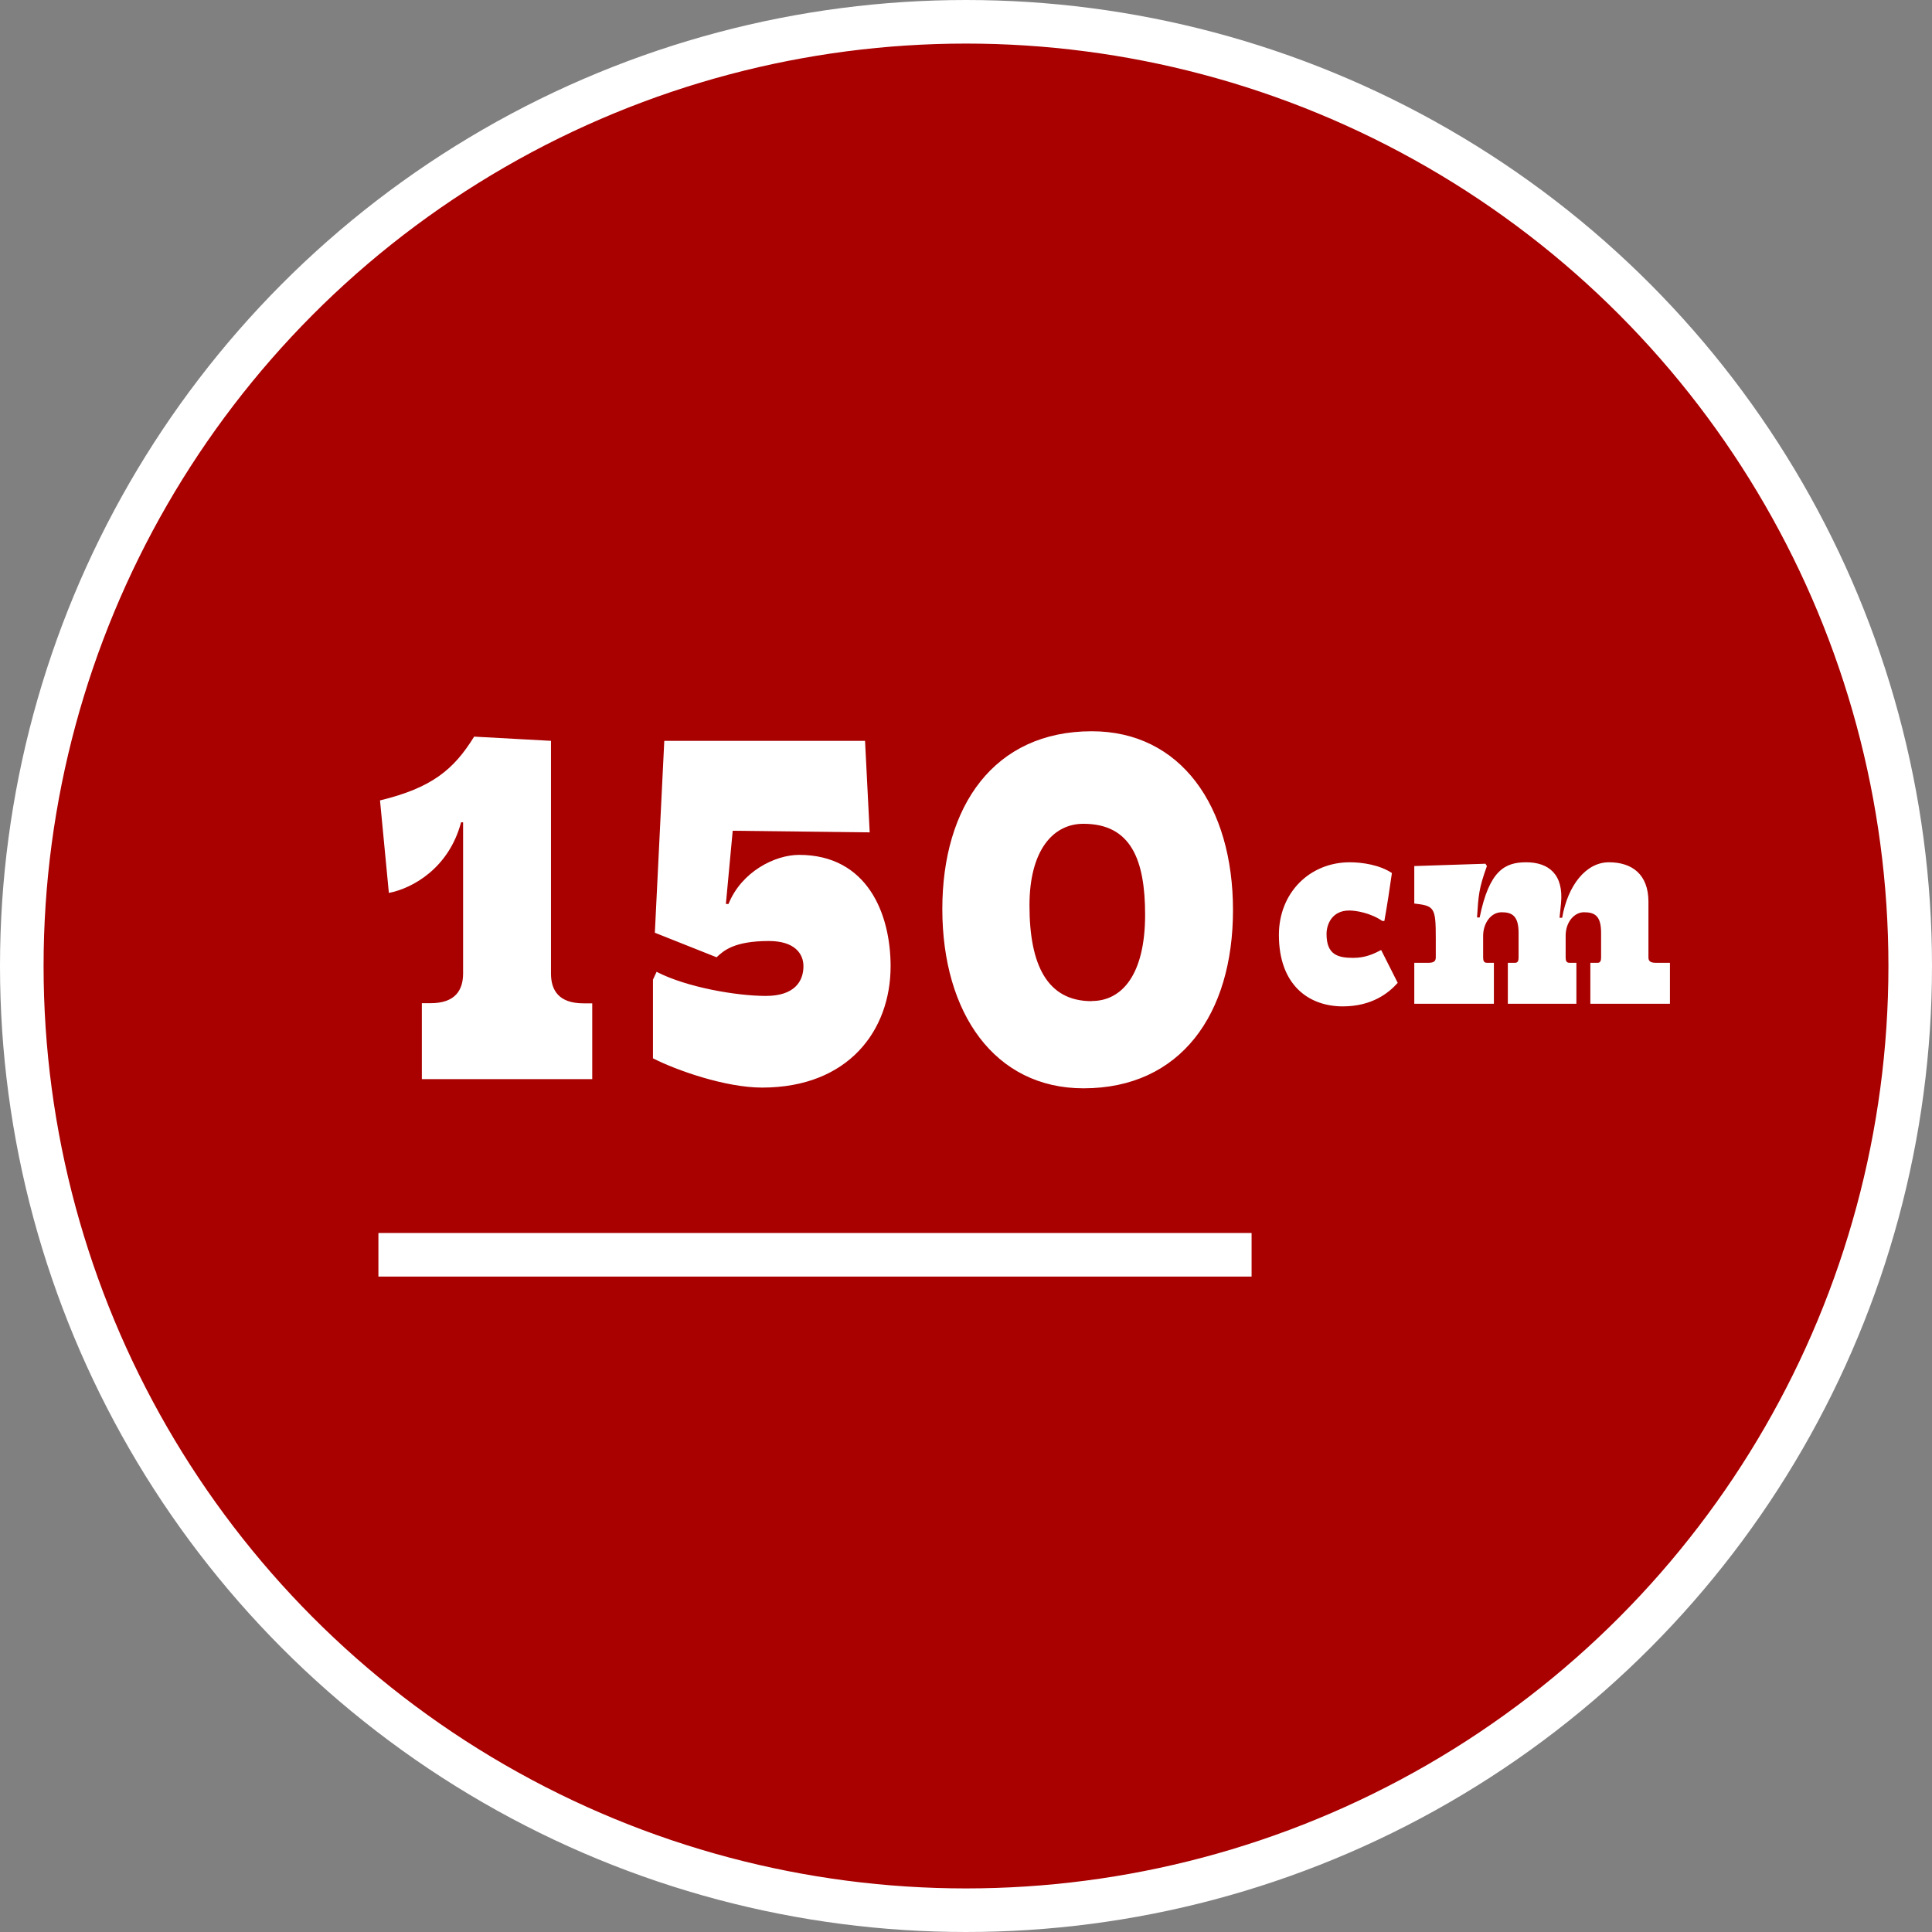
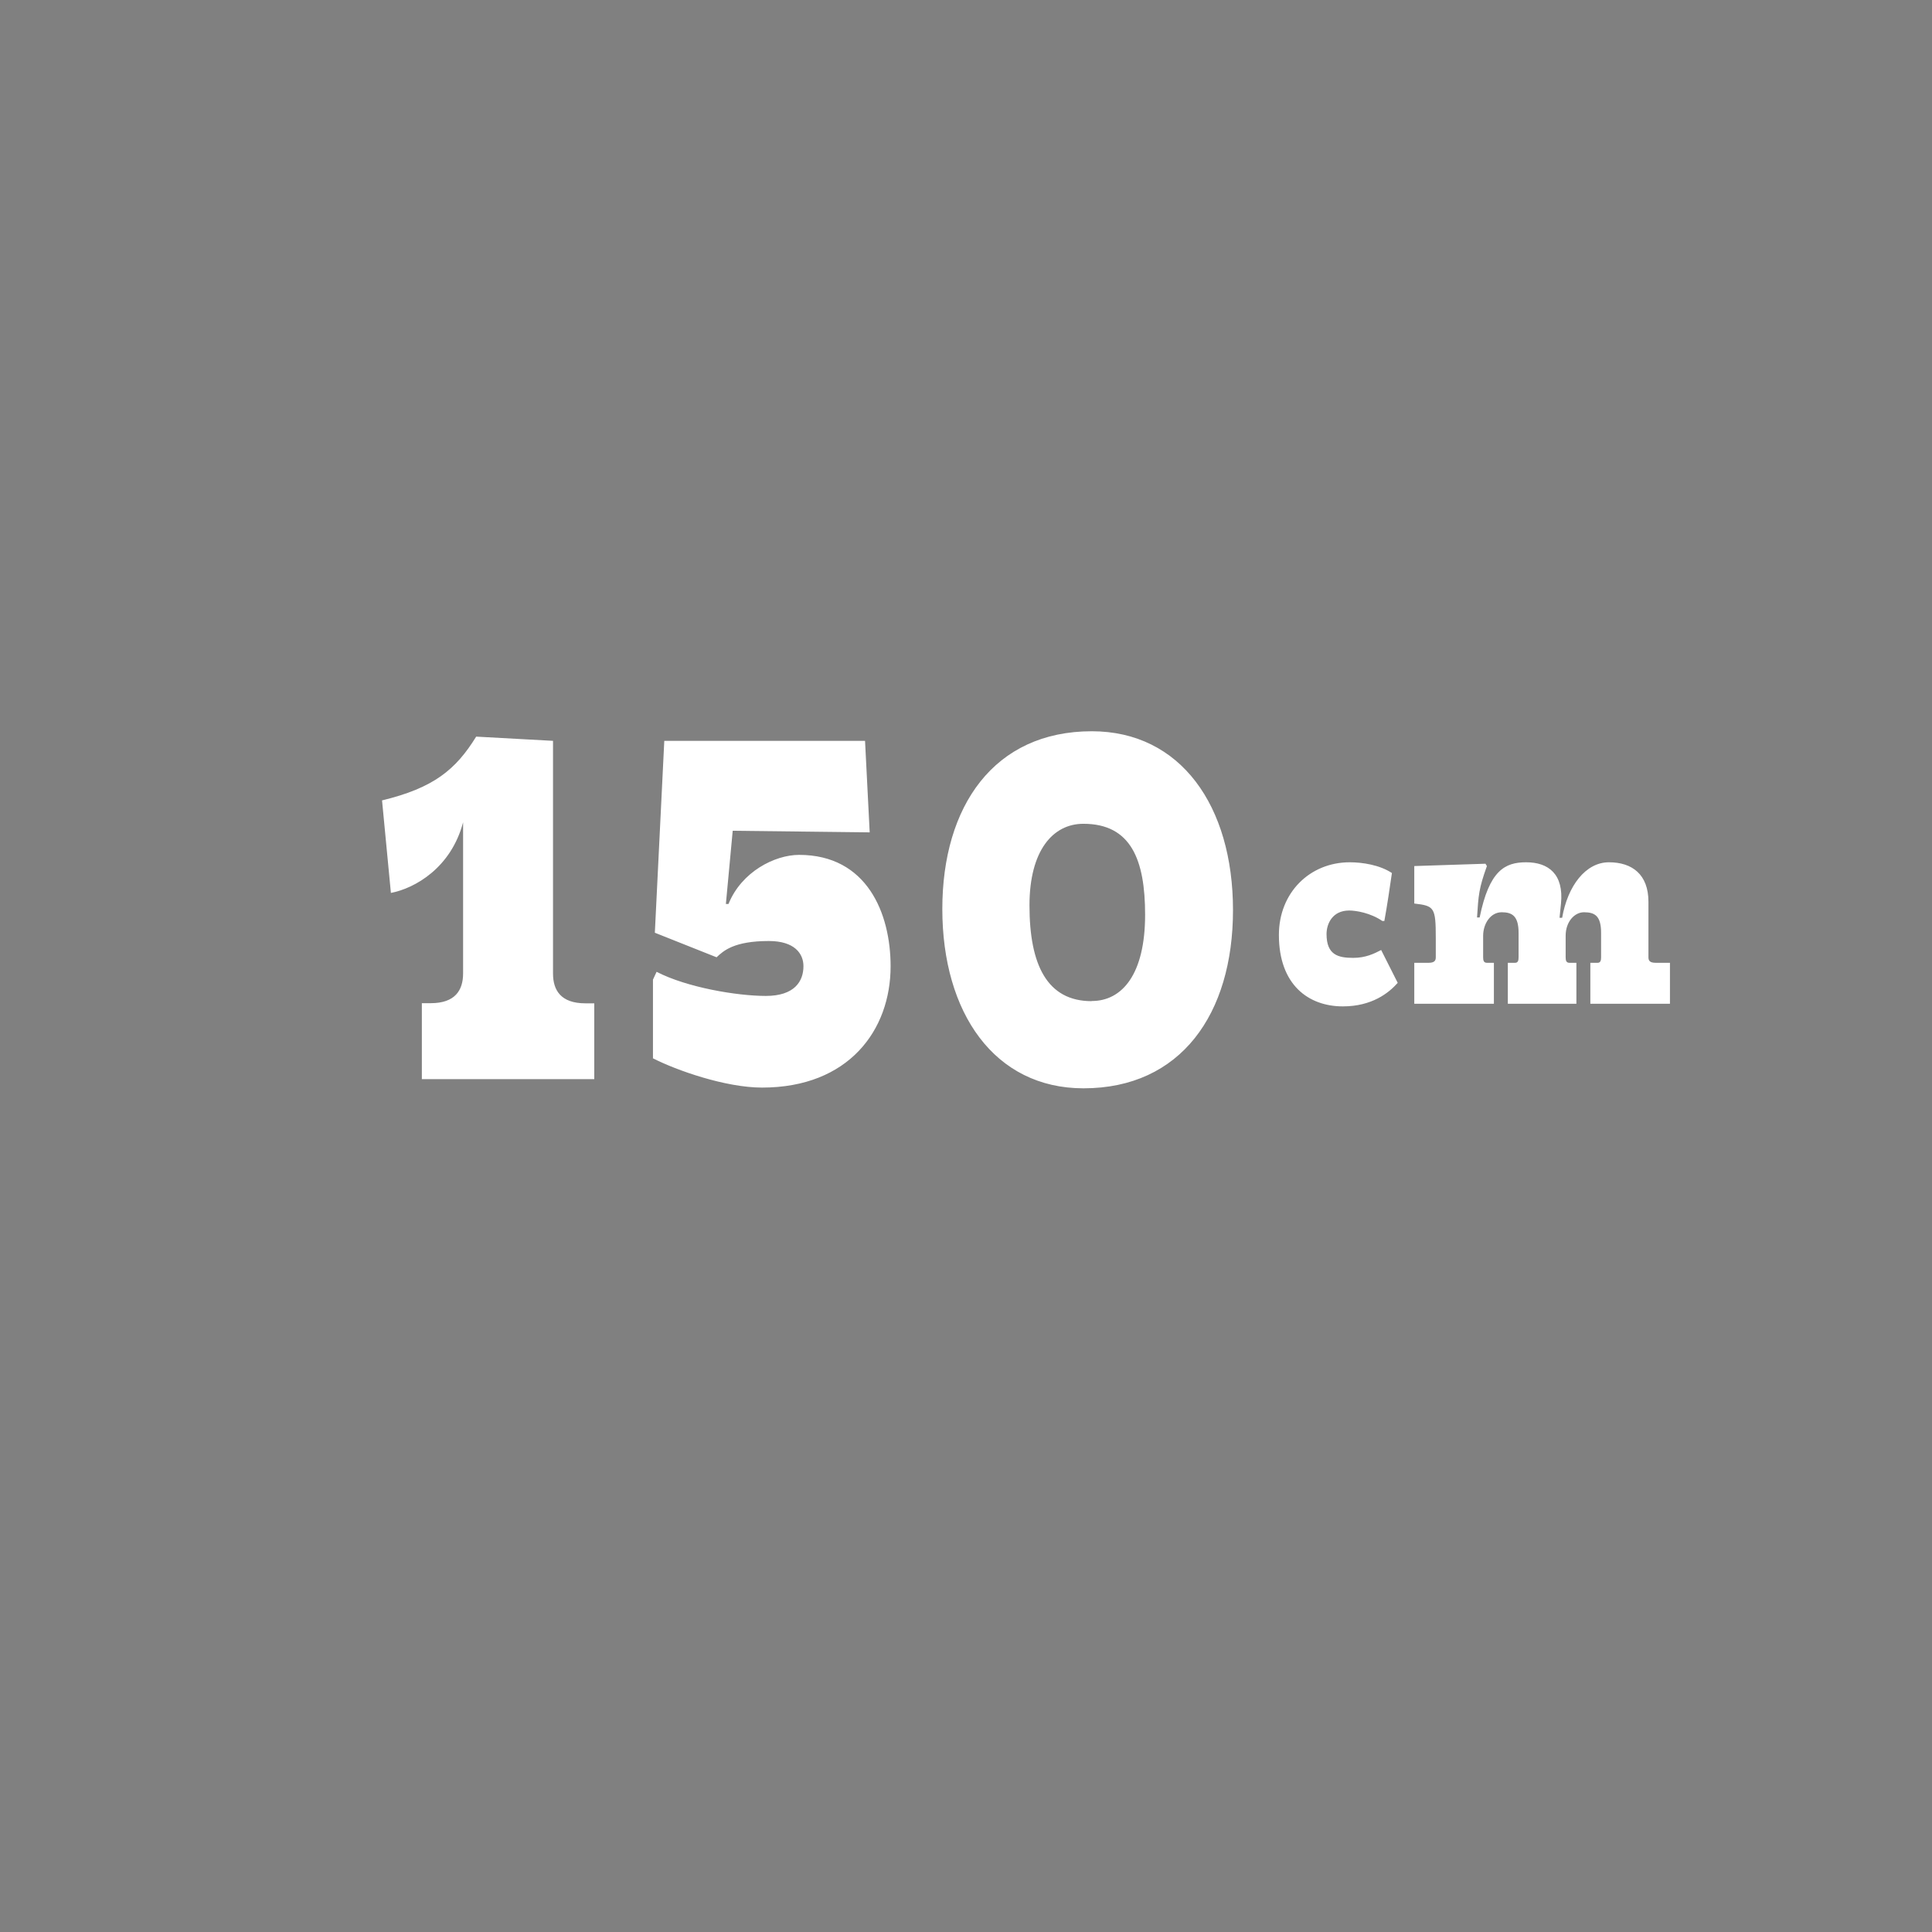
<svg xmlns="http://www.w3.org/2000/svg" id="Layer_2" viewBox="0 0 133 133">
  <rect x="0" y="0" width="133" height="133" fill="#808080" stroke="none" />
  <defs>
    <style>.cls-3{fill:#fff;stroke-width:0}</style>
  </defs>
  <g id="_デザイン">
-     <circle cx="66.5" cy="66.5" r="65" fill="#a90000" stroke="#fff" stroke-miterlimit="10" stroke-width="3" />
-     <path class="cls-3" d="M29.04 74.28v-5.22h.61c1.69 0 2.23-.9 2.23-2.05v-10.4h-.14c-.83 3.13-3.31 4.54-4.97 4.86l-.61-6.37c3.56-.86 5.08-2.12 6.48-4.39l5.29.29v16.02c0 1.15.54 2.05 2.23 2.05h.61v5.22H29.04zM44.95 72.84v-5.4l.25-.54c2.09 1.08 5.54 1.66 7.52 1.66s2.59-1.01 2.59-2.05c0-.86-.61-1.73-2.38-1.73-2.41 0-3.13.68-3.6 1.12l-4.25-1.69.65-13.21h13.82l.32 6.3-9.43-.11-.47 5.04h.18c.9-2.23 3.2-3.38 4.86-3.38 4.68 0 6.3 4.03 6.3 7.67 0 4.39-2.88 8.35-8.85 8.35-2.52 0-5.9-1.19-7.52-2.02zM64.87 62.58c0-7.09 3.56-12.24 10.29-12.24 6.12 0 9.72 5.15 9.72 12.31s-3.6 12.27-10.29 12.27c-6.12 0-9.72-5.18-9.72-12.35zm10.29 6.33c2.09 0 3.67-1.84 3.67-5.94 0-3.78-.97-6.26-4.25-6.26-2.09 0-3.71 1.83-3.71 5.62 0 4.1 1.22 6.59 4.28 6.59zM92.88 62.68c-1.16 0-1.56.92-1.56 1.62 0 1.44.8 1.64 1.84 1.64.84 0 1.42-.28 1.92-.54l1.14 2.26c-.62.7-1.78 1.62-3.78 1.62-2.36 0-4.4-1.48-4.4-4.92 0-2.9 2.12-5 4.88-5 .86 0 2.06.18 2.9.74-.16 1.1-.32 2.2-.52 3.3h-.14c-.82-.56-1.82-.72-2.28-.72zM97.36 66.28h.98c.42 0 .5-.16.5-.38v-1.32c0-2.12-.1-2.22-1.48-2.38v-2.58l4.9-.16.1.16c-.56 1.56-.58 2-.68 3.54h.18c.66-3.24 1.74-3.8 3.2-3.8 1.54 0 2.6.82 2.4 2.84l-.1.98h.18c.38-2.2 1.62-3.82 3.22-3.82s2.72.84 2.72 2.72v3.82c0 .22.08.38.5.38h.98v2.82h-5.48v-2.82h.5c.2 0 .24-.16.24-.38v-1.68c0-1.16-.42-1.42-1.18-1.42-.64 0-1.26.64-1.26 1.62v1.48c0 .22.04.38.26.38h.48v2.82h-4.72v-2.82h.5c.2 0 .24-.16.24-.38v-1.68c0-1.16-.44-1.42-1.16-1.42-.78 0-1.28.8-1.28 1.62v1.48c0 .22.04.38.26.38h.48v2.82h-5.48v-2.82z" />
-     <line x1="26.05" y1="86.38" x2="86.16" y2="86.38" stroke="#fff" stroke-miterlimit="10" stroke-width="3" fill="none" />
+     <path class="cls-3" d="M29.04 74.28v-5.22h.61c1.69 0 2.23-.9 2.23-2.05v-10.4c-.83 3.13-3.31 4.54-4.97 4.86l-.61-6.37c3.56-.86 5.08-2.12 6.48-4.39l5.29.29v16.02c0 1.15.54 2.05 2.23 2.05h.61v5.22H29.04zM44.95 72.84v-5.4l.25-.54c2.09 1.08 5.54 1.66 7.52 1.66s2.59-1.01 2.59-2.05c0-.86-.61-1.73-2.38-1.73-2.41 0-3.13.68-3.6 1.12l-4.25-1.69.65-13.21h13.82l.32 6.3-9.43-.11-.47 5.04h.18c.9-2.23 3.2-3.38 4.86-3.38 4.68 0 6.3 4.03 6.3 7.67 0 4.39-2.88 8.35-8.85 8.35-2.52 0-5.9-1.19-7.52-2.02zM64.87 62.58c0-7.09 3.56-12.24 10.29-12.24 6.12 0 9.72 5.15 9.72 12.31s-3.6 12.27-10.29 12.27c-6.12 0-9.72-5.18-9.72-12.35zm10.29 6.33c2.09 0 3.67-1.84 3.67-5.94 0-3.78-.97-6.26-4.25-6.26-2.09 0-3.71 1.83-3.71 5.62 0 4.1 1.22 6.59 4.28 6.59zM92.88 62.68c-1.16 0-1.56.92-1.56 1.62 0 1.44.8 1.64 1.84 1.64.84 0 1.42-.28 1.92-.54l1.14 2.26c-.62.7-1.78 1.62-3.78 1.62-2.36 0-4.4-1.48-4.4-4.92 0-2.9 2.12-5 4.88-5 .86 0 2.06.18 2.9.74-.16 1.1-.32 2.2-.52 3.3h-.14c-.82-.56-1.82-.72-2.28-.72zM97.36 66.28h.98c.42 0 .5-.16.5-.38v-1.32c0-2.12-.1-2.22-1.48-2.38v-2.58l4.9-.16.1.16c-.56 1.56-.58 2-.68 3.54h.18c.66-3.24 1.74-3.8 3.2-3.8 1.54 0 2.6.82 2.4 2.84l-.1.98h.18c.38-2.2 1.62-3.82 3.22-3.82s2.72.84 2.72 2.72v3.82c0 .22.08.38.5.38h.98v2.82h-5.48v-2.82h.5c.2 0 .24-.16.24-.38v-1.68c0-1.16-.42-1.42-1.18-1.42-.64 0-1.26.64-1.26 1.62v1.48c0 .22.04.38.26.38h.48v2.82h-4.72v-2.82h.5c.2 0 .24-.16.24-.38v-1.68c0-1.16-.44-1.42-1.16-1.42-.78 0-1.28.8-1.28 1.62v1.48c0 .22.04.38.26.38h.48v2.82h-5.48v-2.82z" />
  </g>
</svg>